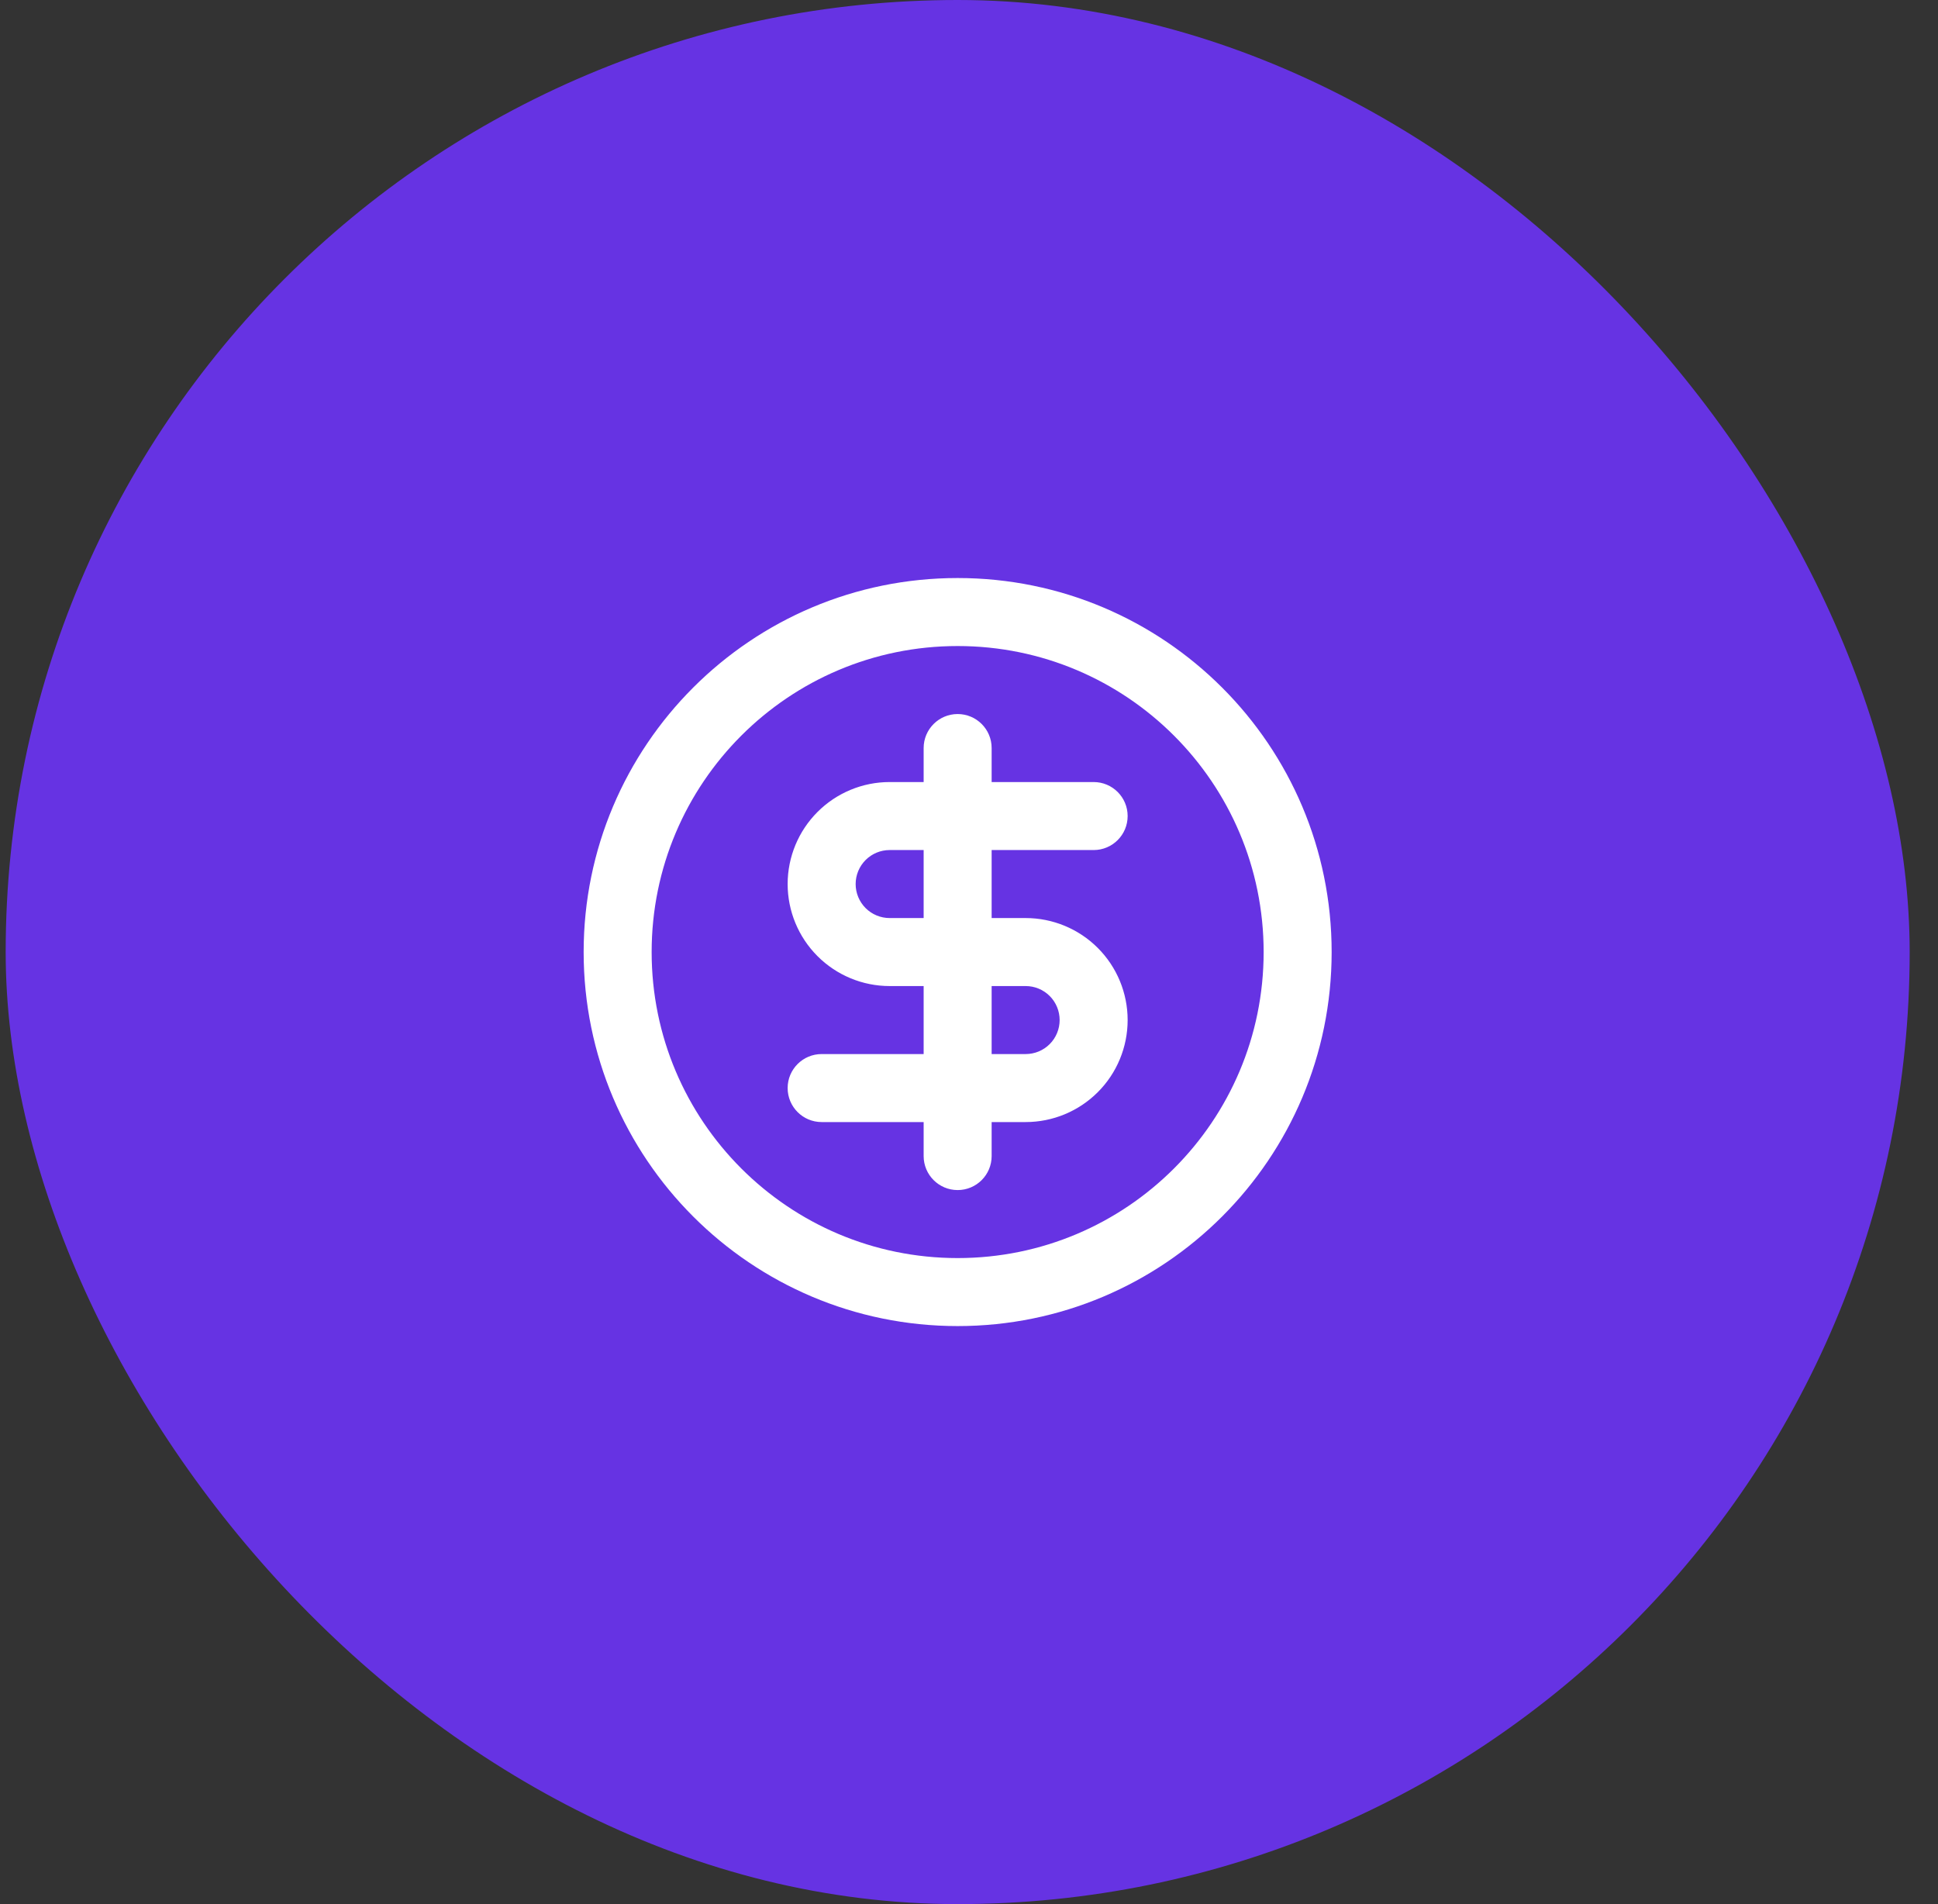
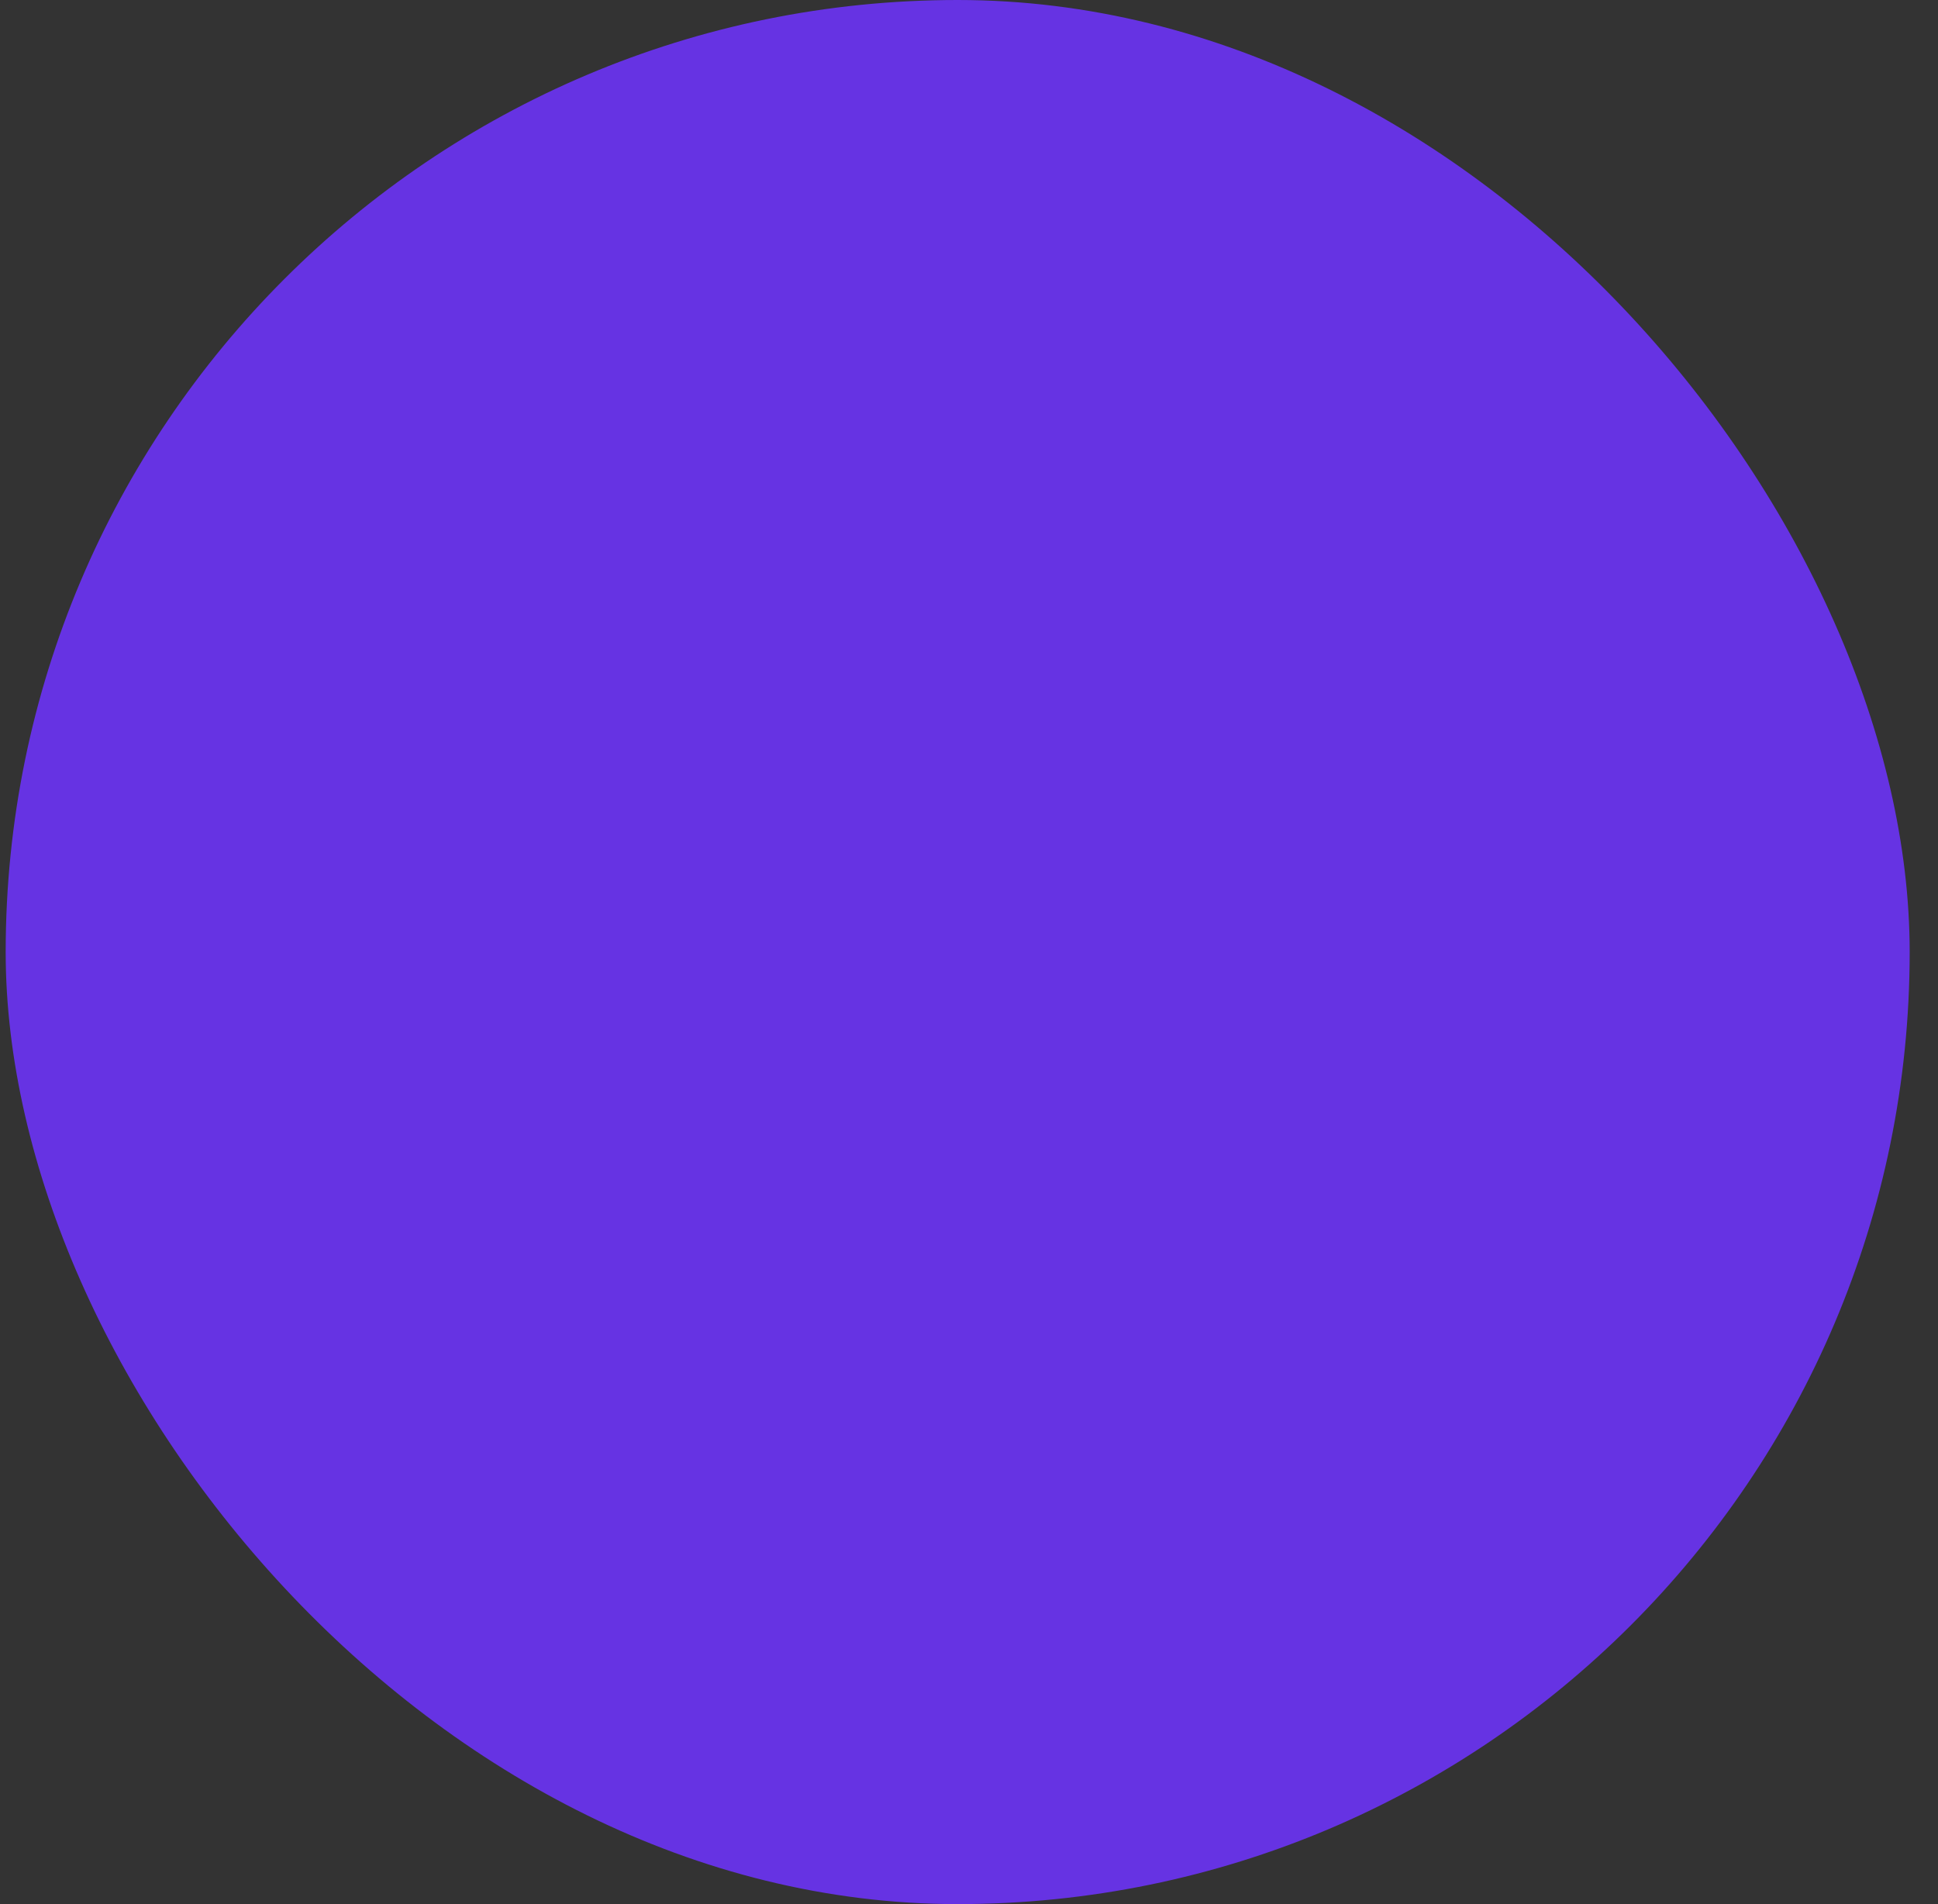
<svg xmlns="http://www.w3.org/2000/svg" width="57" height="56" viewBox="0 0 57 56" fill="none">
  <rect x="0" y="0" width="57" height="56" fill="#333333" stroke="none" />
  <rect x="0.167" width="56" height="56" rx="28" fill="#6633E3" />
-   <path fill-rule="evenodd" clip-rule="evenodd" d="M28.166 19C23.196 19 19.166 23.029 19.166 28C19.166 32.971 23.196 37 28.166 37C33.137 37 37.166 32.971 37.166 28C37.166 23.029 33.137 19 28.166 19ZM17.166 28C17.166 21.925 22.091 17 28.166 17C34.242 17 39.166 21.925 39.166 28C39.166 34.075 34.242 39 28.166 39C22.091 39 17.166 34.075 17.166 28ZM24.045 23.879C24.608 23.316 25.371 23 26.166 23H27.166V22C27.166 21.448 27.614 21 28.166 21C28.719 21 29.166 21.448 29.166 22V23H32.166C32.719 23 33.166 23.448 33.166 24C33.166 24.552 32.719 25 32.166 25H29.166V27H30.166C30.962 27 31.725 27.316 32.288 27.879C32.85 28.441 33.166 29.204 33.166 30C33.166 30.796 32.85 31.559 32.288 32.121C31.725 32.684 30.962 33 30.166 33H29.166V34C29.166 34.552 28.719 35 28.166 35C27.614 35 27.166 34.552 27.166 34V33H24.166C23.614 33 23.166 32.552 23.166 32C23.166 31.448 23.614 31 24.166 31H27.166V29H26.166C25.371 29 24.608 28.684 24.045 28.121C23.483 27.559 23.166 26.796 23.166 26C23.166 25.204 23.483 24.441 24.045 23.879ZM27.166 27V25H26.166C25.901 25 25.647 25.105 25.459 25.293C25.272 25.48 25.166 25.735 25.166 26C25.166 26.265 25.272 26.52 25.459 26.707C25.647 26.895 25.901 27 26.166 27H27.166ZM29.166 29V31H30.166C30.432 31 30.686 30.895 30.874 30.707C31.061 30.52 31.166 30.265 31.166 30C31.166 29.735 31.061 29.48 30.874 29.293C30.686 29.105 30.432 29 30.166 29H29.166Z" fill="white" />
</svg>